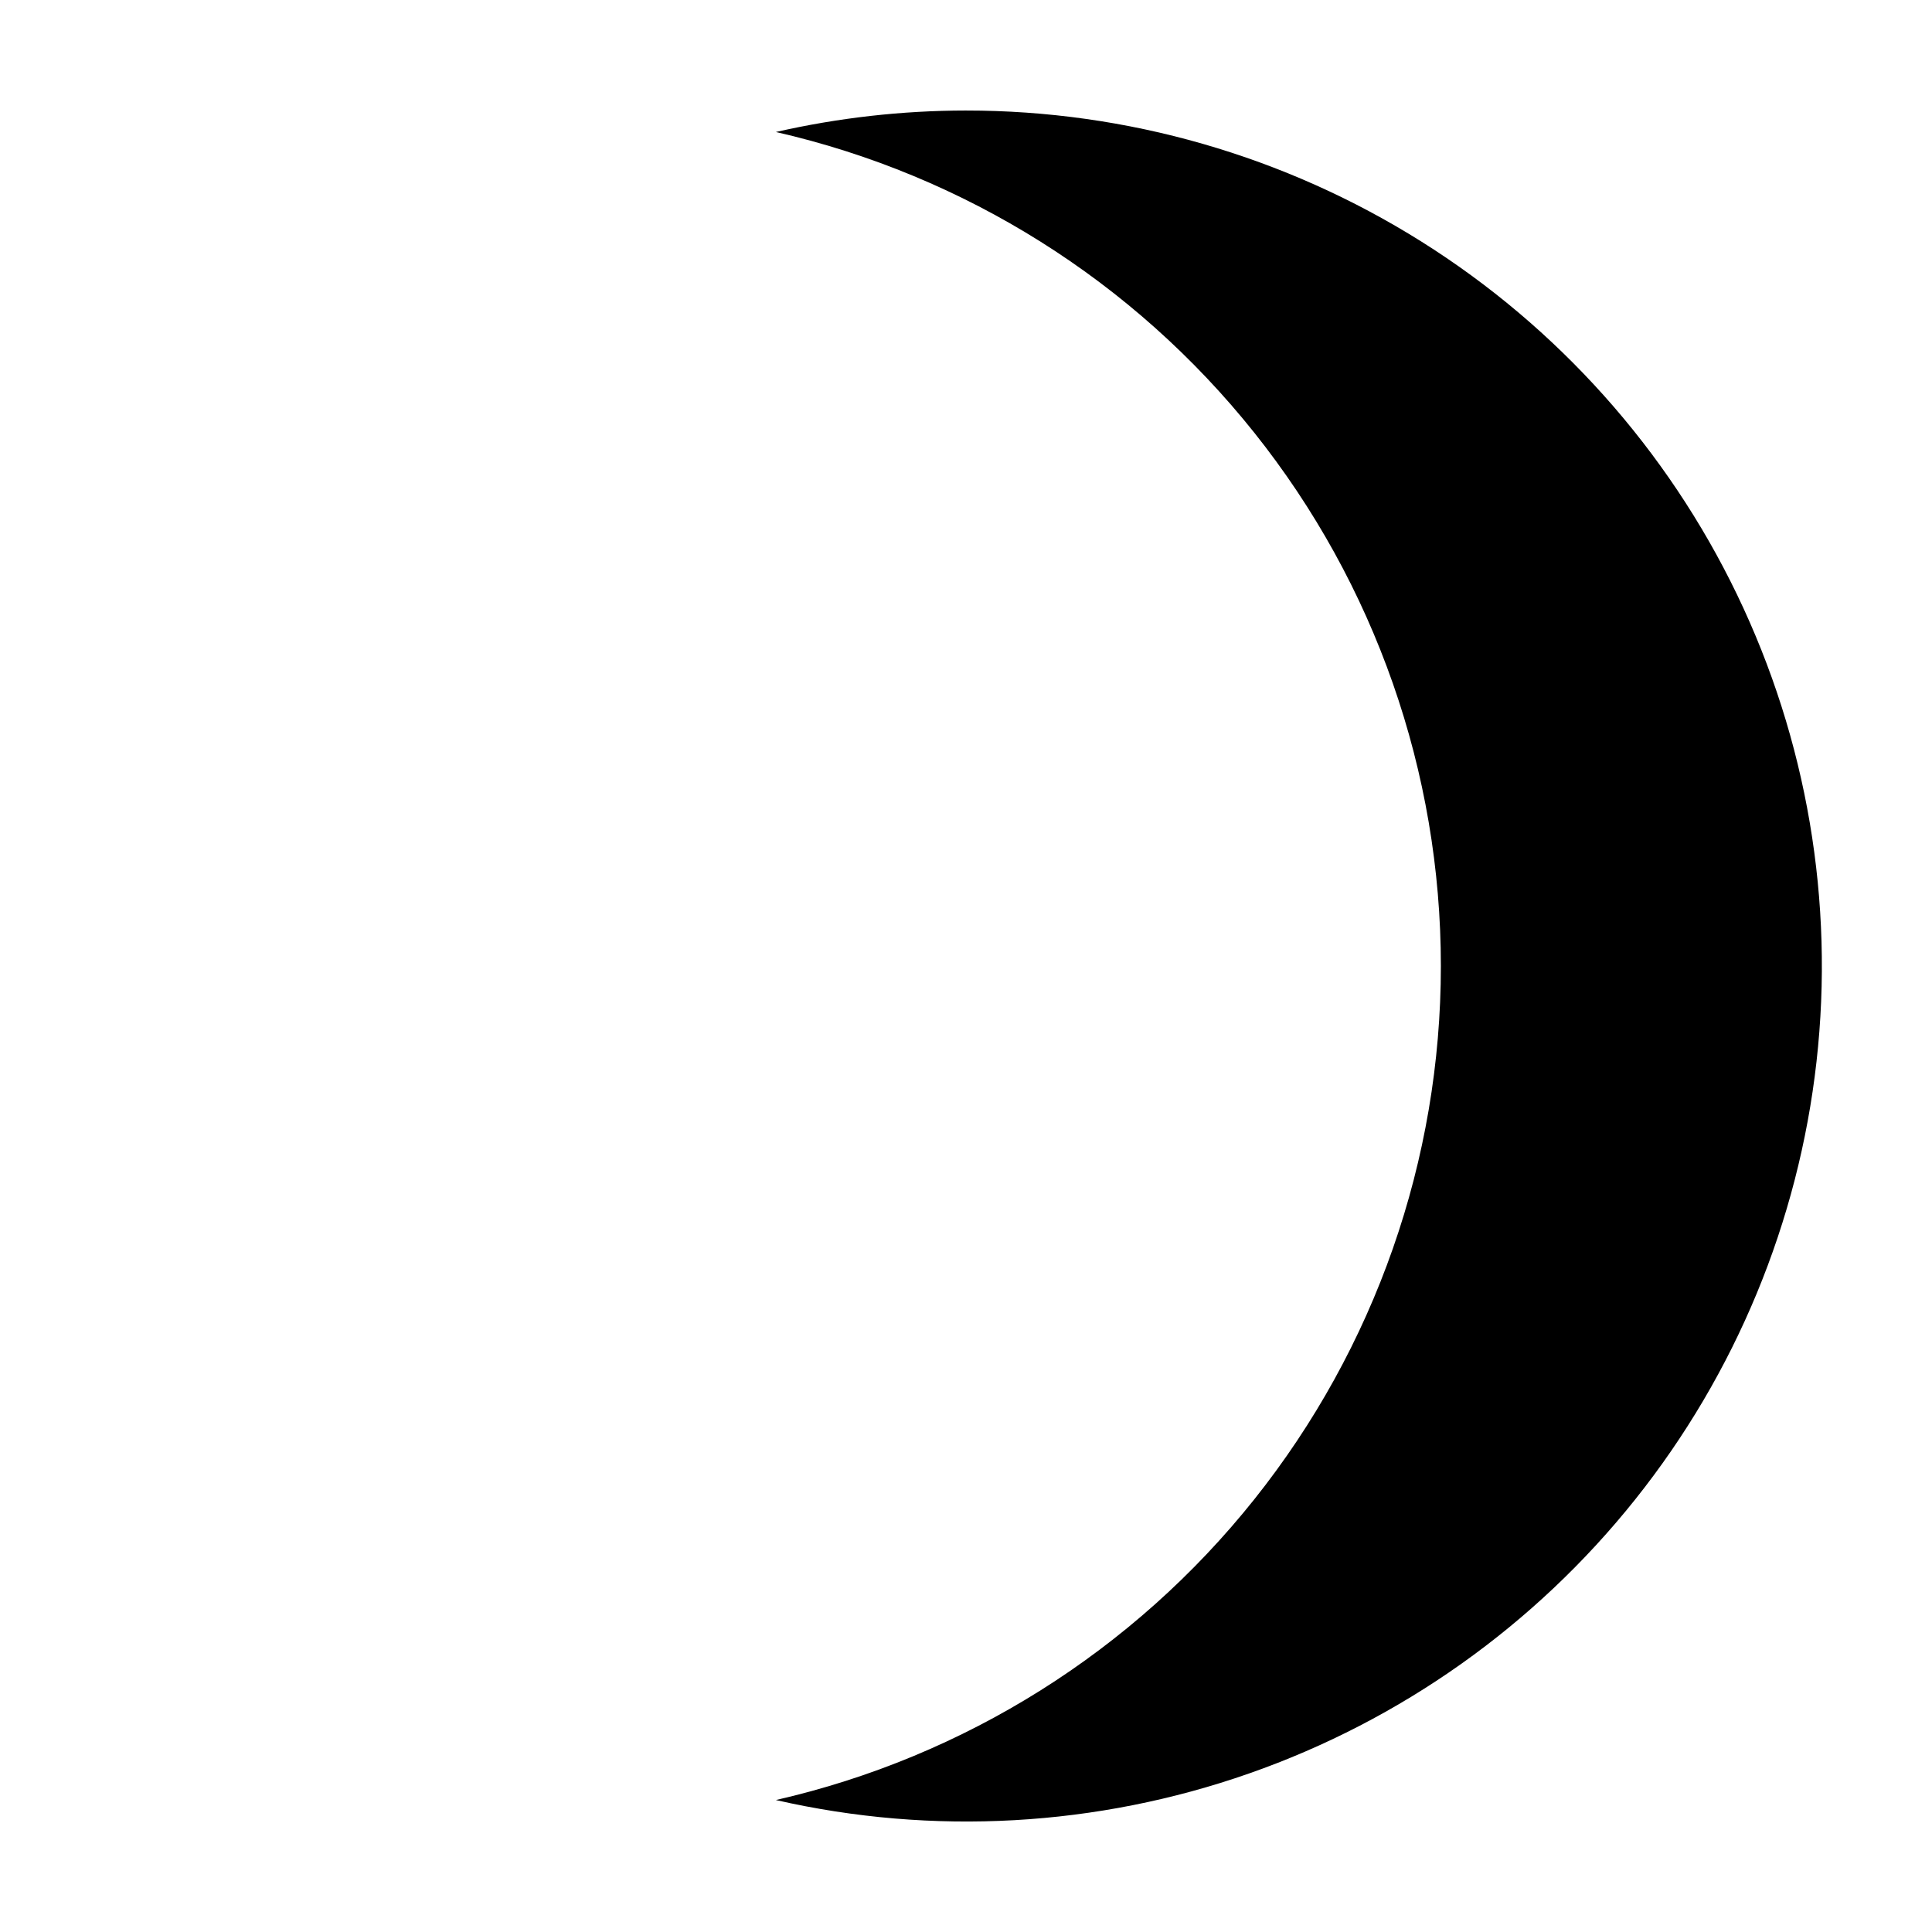
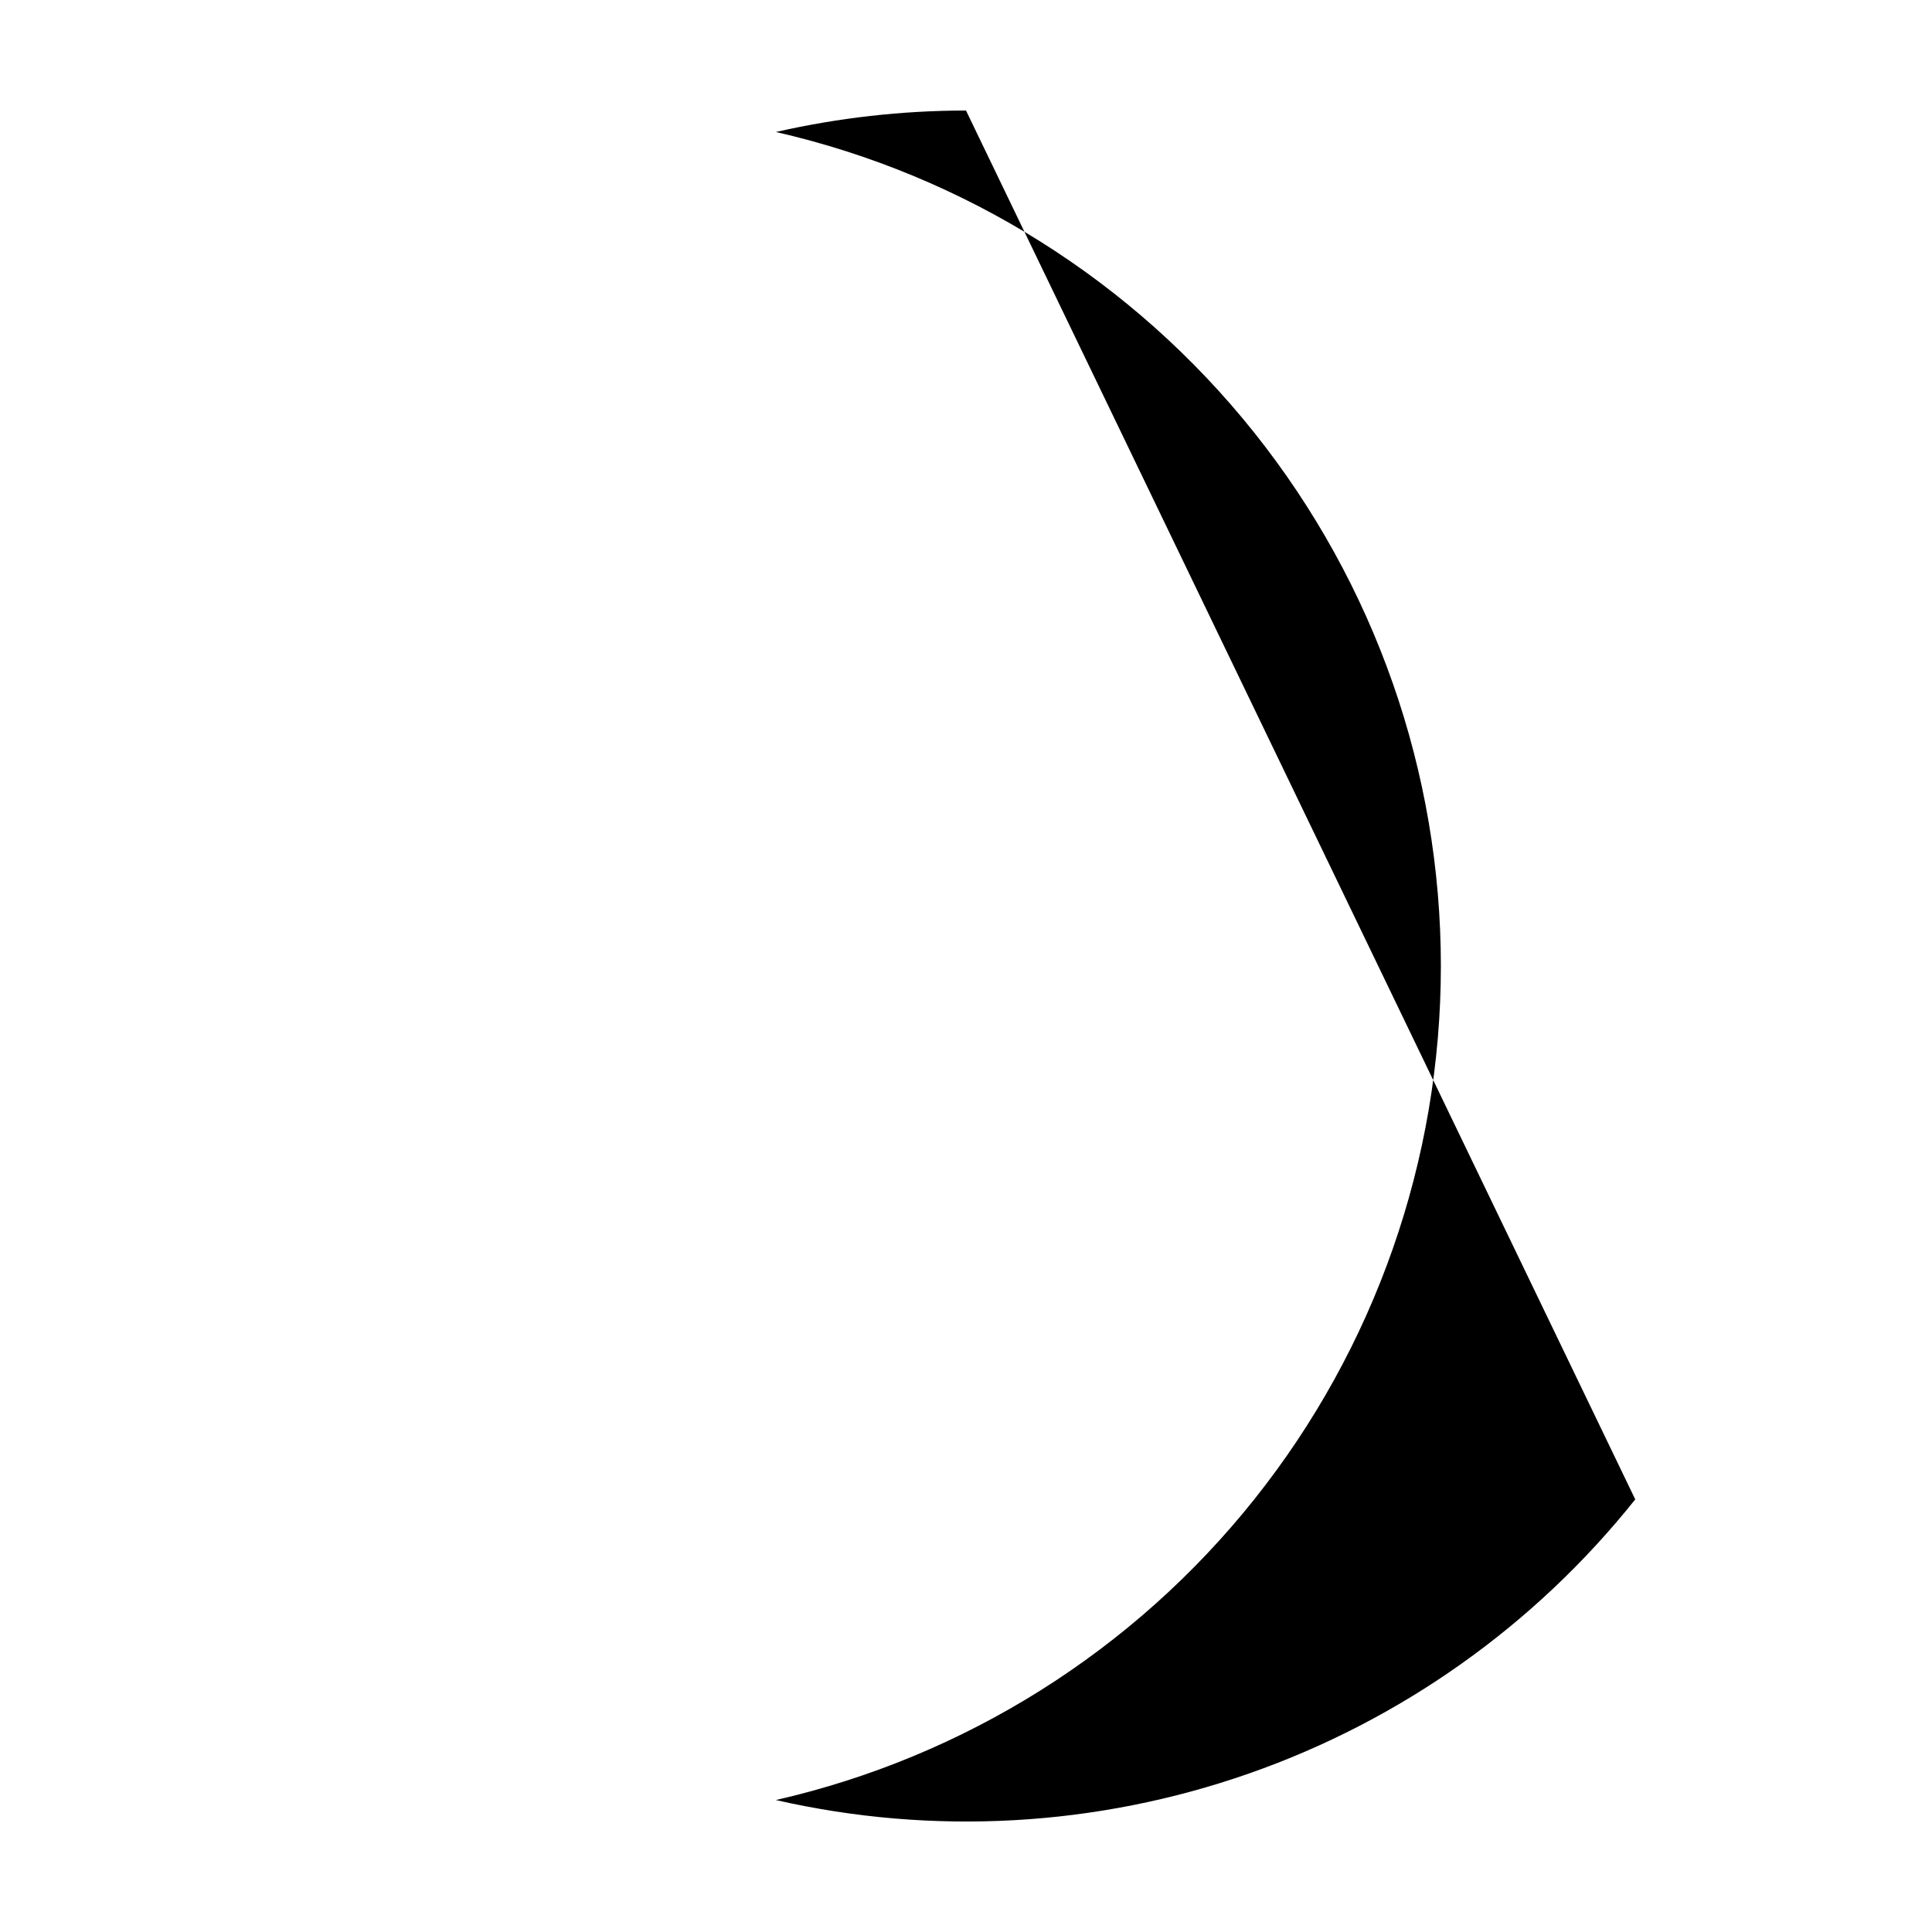
<svg xmlns="http://www.w3.org/2000/svg" fill="#000000" width="800px" height="800px" version="1.1" viewBox="144 144 512 512">
-   <path d="m400 173.29c-16.953 0.012-33.852 1.922-50.383 5.691 50.062 11.438 94.762 39.531 126.78 79.684s49.449 89.984 49.449 141.34c0 51.352-17.434 101.18-49.449 141.34-32.016 40.152-76.715 68.246-126.78 79.684 41.613 9.504 85.062 7.07 125.35-7.023s75.781-39.277 102.39-72.652c26.609-33.371 43.262-73.578 48.035-116 4.773-42.414-2.527-85.316-21.055-123.77-18.531-38.453-47.539-70.891-83.688-93.586-36.152-22.699-77.973-34.727-120.66-34.707z" />
+   <path d="m400 173.29c-16.953 0.012-33.852 1.922-50.383 5.691 50.062 11.438 94.762 39.531 126.78 79.684s49.449 89.984 49.449 141.34c0 51.352-17.434 101.18-49.449 141.34-32.016 40.152-76.715 68.246-126.78 79.684 41.613 9.504 85.062 7.07 125.35-7.023s75.781-39.277 102.39-72.652z" />
</svg>